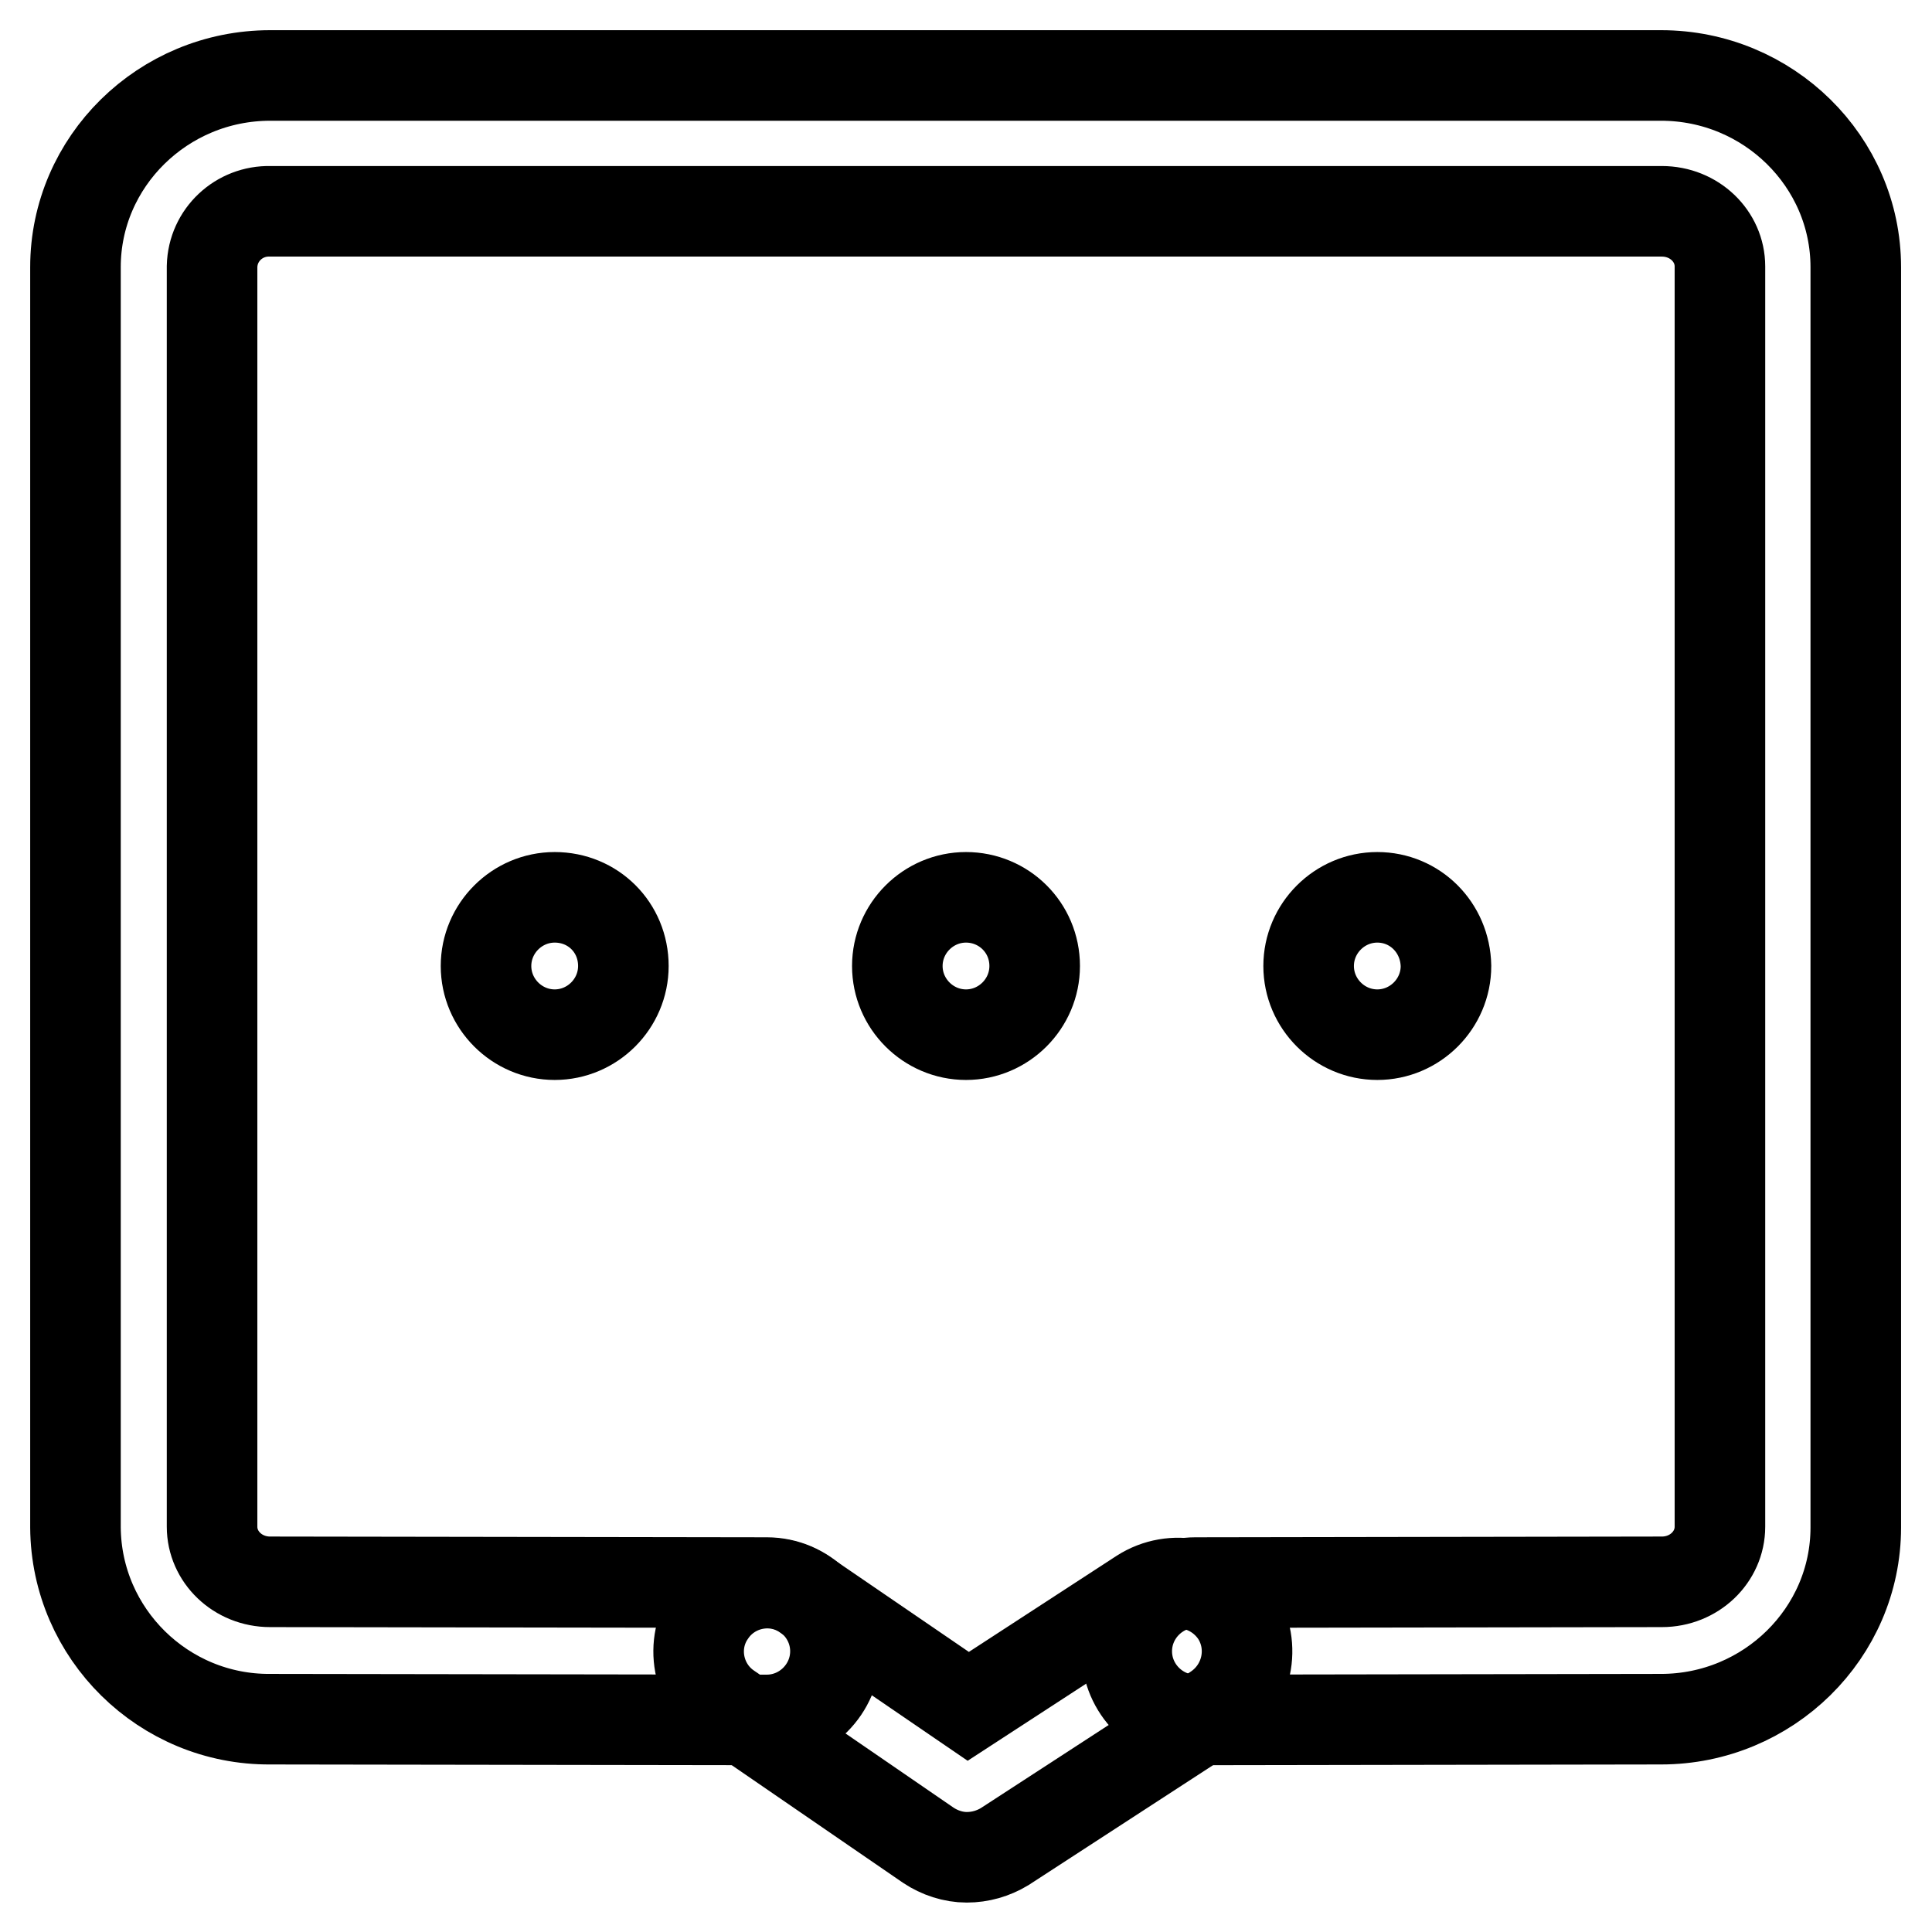
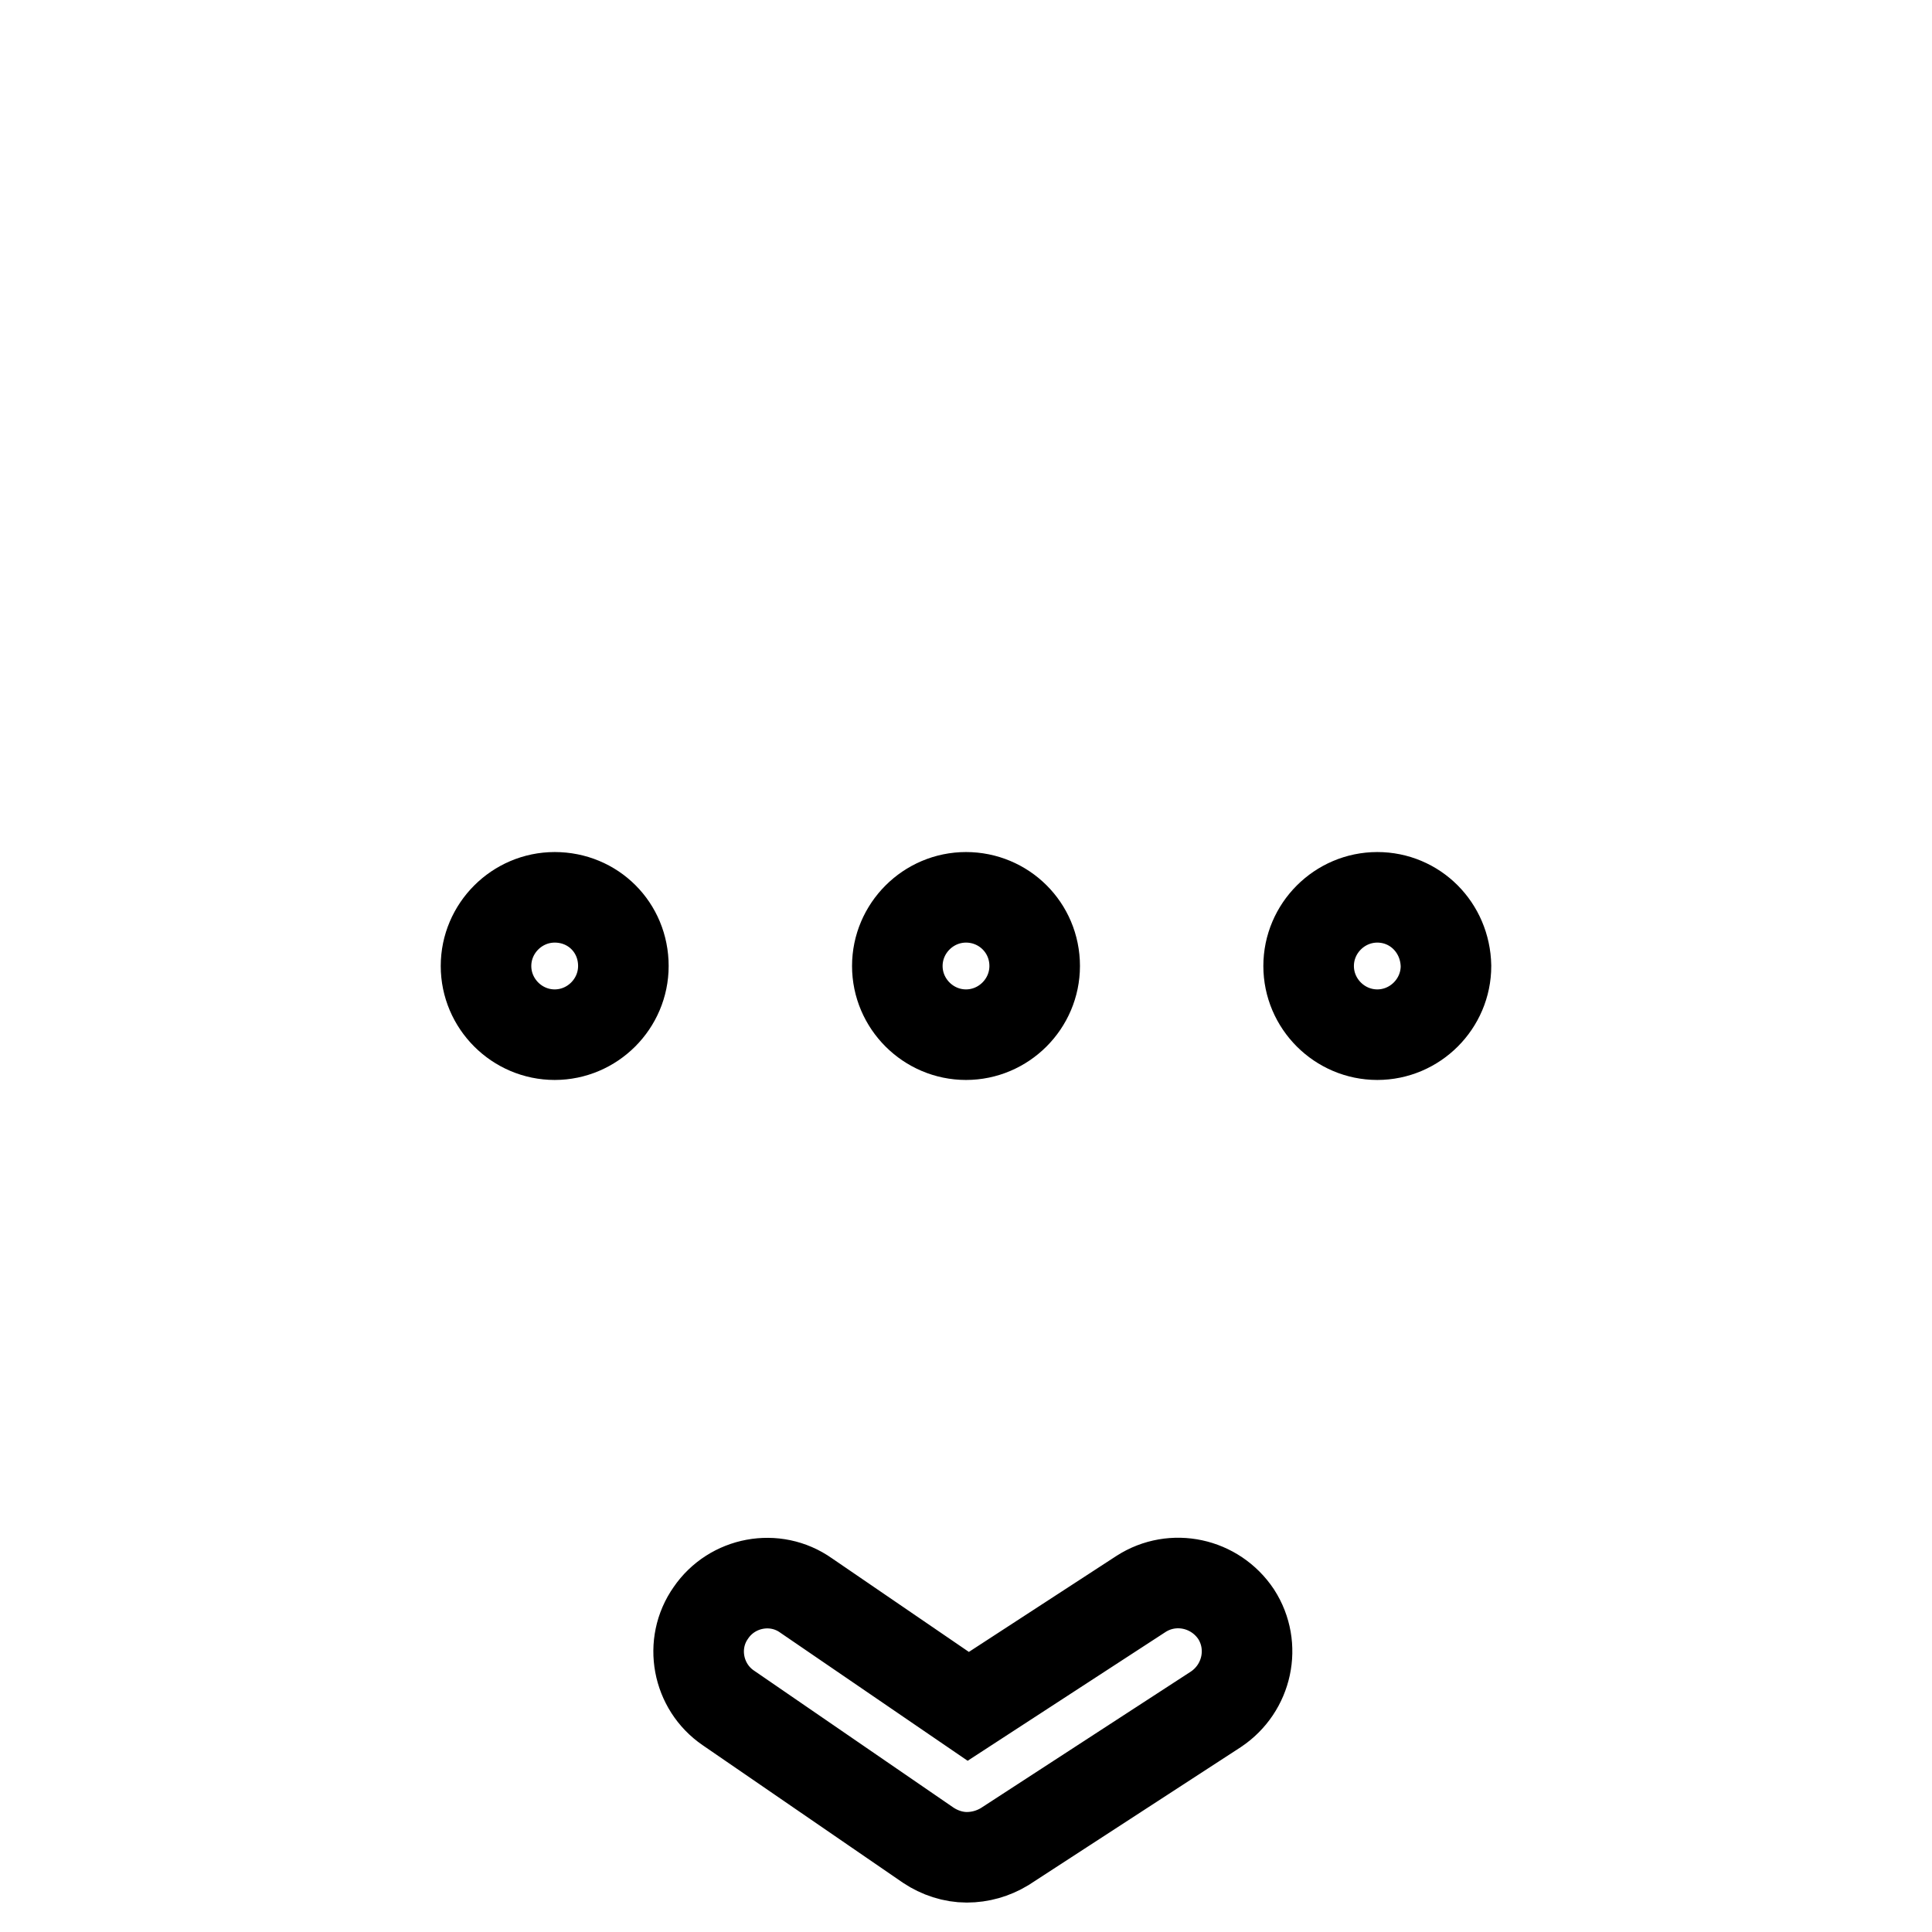
<svg xmlns="http://www.w3.org/2000/svg" version="1.1" x="0px" y="0px" viewBox="0 0 256 256" enable-background="new 0 0 256 256" xml:space="preserve">
  <g>
-     <path stroke-width="12" fill-opacity="0" stroke="#000000" d="M158.4,227.9c-5,0-9.1-4.1-9.1-9.1s4.1-9.1,9.1-9.1l61.8-0.1c4.3,0,7.7-3.3,7.7-7.3v-167 c0-4-3.4-7.3-7.7-7.3H35.8c-4.1-0.1-7.6,3.1-7.7,7.3v167c0,4,3.4,7.3,7.7,7.3l65.8,0.1c5,0,9.1,4.1,9.1,9.1s-4.1,9.1-9.1,9.1h0 l-65.8-0.1c-14.1,0.1-25.7-11.3-25.8-25.4v-167c0-14,11.6-25.4,25.8-25.4h184.3c14.2,0,25.8,11.4,25.8,25.4v167 c0,14-11.6,25.4-25.8,25.4L158.4,227.9L158.4,227.9z" />
    <path stroke-width="12" fill-opacity="0" stroke="#000000" d="M128.1,246.1c-1.8,0-3.6-0.6-5.1-1.6l-26.5-18.2c-4.1-2.8-5.2-8.5-2.3-12.6c2.8-4.1,8.5-5.2,12.6-2.3 l21.5,14.7l22.9-14.9c4.2-2.7,9.8-1.5,12.6,2.7c2.7,4.2,1.5,9.8-2.7,12.6l-28,18.2C131.6,245.6,129.9,246.1,128.1,246.1z  M73.5,118.9c-5,0-9.1,4.1-9.1,9.1c0,5,4.1,9.1,9.1,9.1c5,0,9.1-4.1,9.1-9.1C82.6,122.9,78.6,118.9,73.5,118.9z M182.5,118.9 c-5,0-9.1,4.1-9.1,9.1c0,5,4.1,9.1,9.1,9.1s9.1-4.1,9.1-9.1C191.5,122.9,187.5,118.9,182.5,118.9z M128,118.9c-5,0-9.1,4.1-9.1,9.1 c0,5,4.1,9.1,9.1,9.1c5,0,9.1-4.1,9.1-9.1C137.1,122.9,133,118.9,128,118.9z" />
  </g>
</svg>